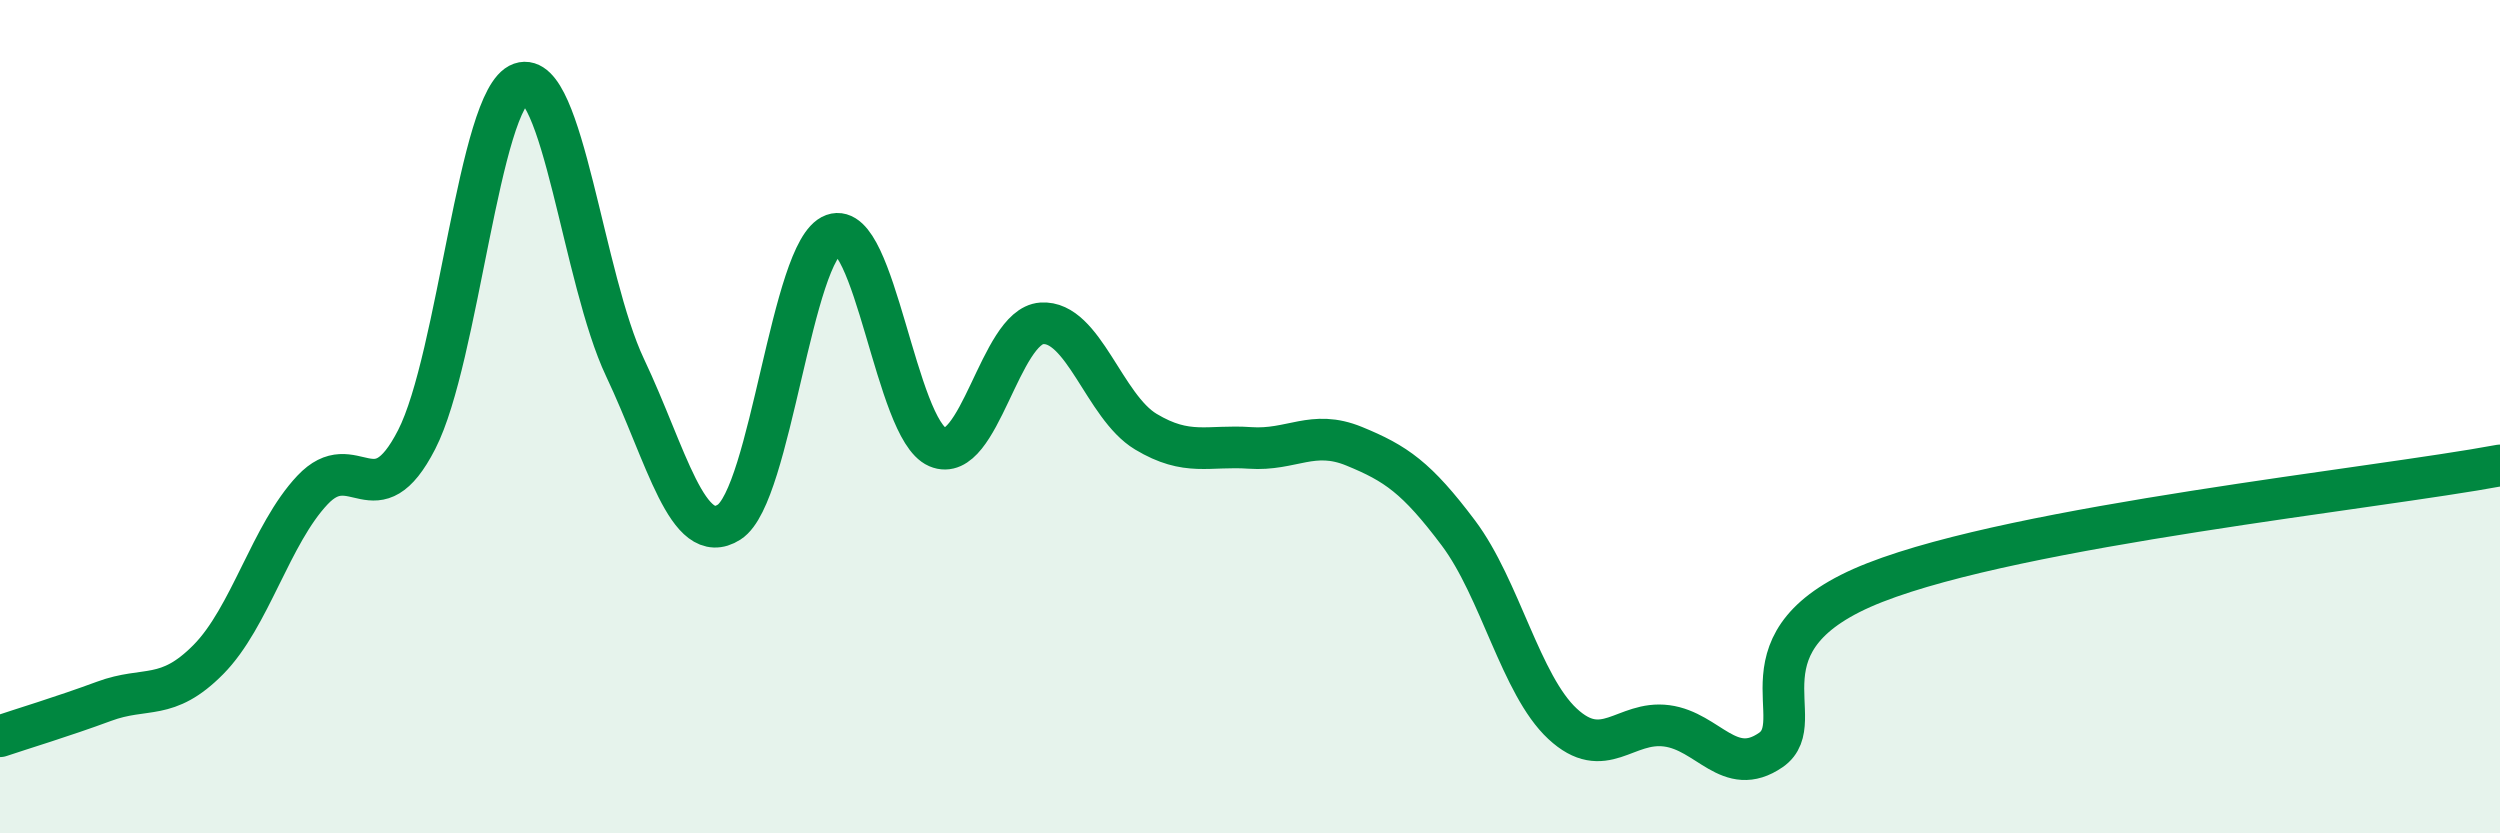
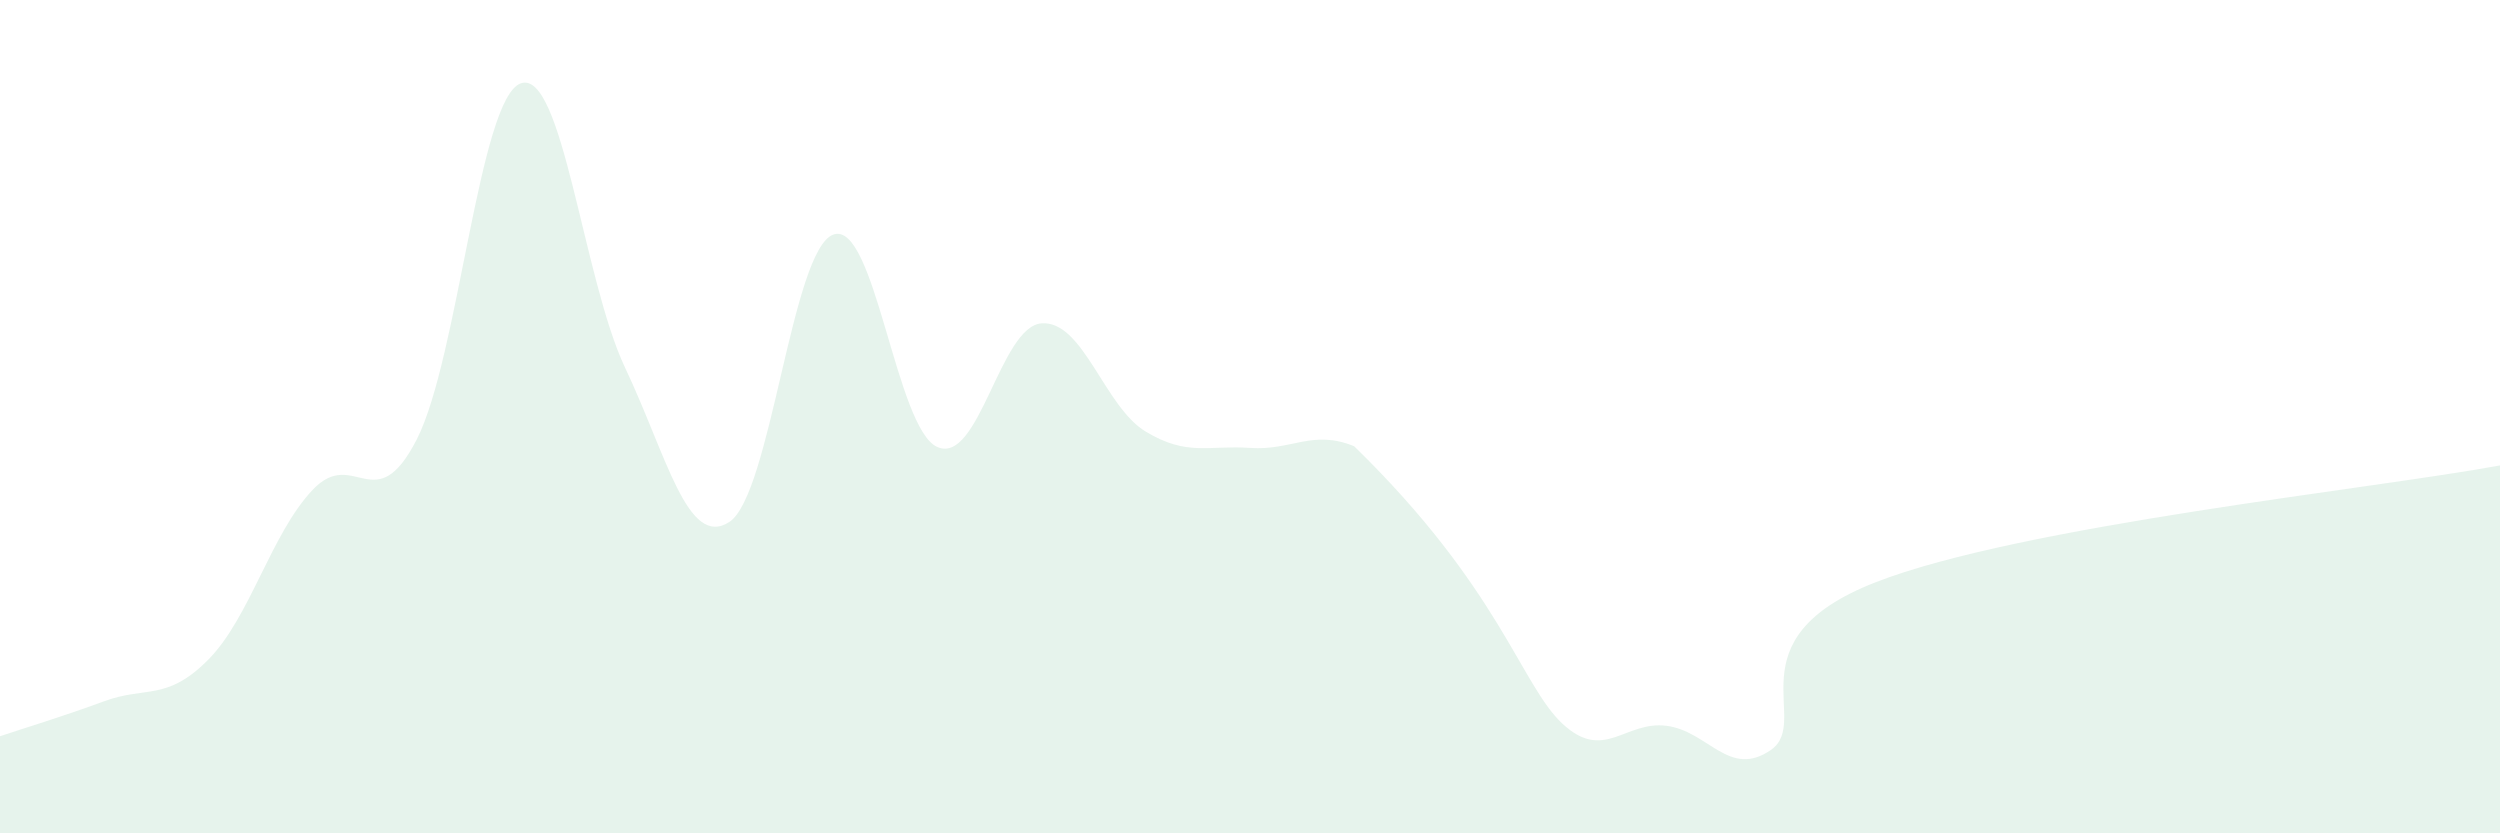
<svg xmlns="http://www.w3.org/2000/svg" width="60" height="20" viewBox="0 0 60 20">
-   <path d="M 0,17.67 C 0.5,17.5 1.5,17.2 2.5,16.83 C 3.5,16.46 4,16.84 5,15.83 C 6,14.82 6.5,12.82 7.5,11.76 C 8.5,10.7 9,12.5 10,10.55 C 11,8.6 11.5,2.35 12.5,2 C 13.5,1.65 14,6.71 15,8.82 C 16,10.93 16.5,13.17 17.5,12.53 C 18.5,11.89 19,5.99 20,5.63 C 21,5.27 21.5,10.3 22.5,10.73 C 23.5,11.16 24,7.83 25,7.76 C 26,7.69 26.5,9.76 27.5,10.36 C 28.5,10.96 29,10.68 30,10.75 C 31,10.82 31.5,10.3 32.5,10.71 C 33.5,11.12 34,11.46 35,12.79 C 36,14.12 36.5,16.44 37.5,17.37 C 38.5,18.3 39,17.29 40,17.42 C 41,17.55 41.5,18.69 42.5,18 C 43.5,17.31 41.5,15.35 45,13.98 C 48.5,12.61 57,11.73 60,11.17L60 20L0 20Z" fill="#008740" opacity="0.1" stroke-linecap="round" stroke-linejoin="round" />
-   <path d="M 0,17.67 C 0.5,17.5 1.5,17.2 2.5,16.83 C 3.5,16.46 4,16.84 5,15.83 C 6,14.82 6.5,12.82 7.5,11.76 C 8.5,10.7 9,12.5 10,10.55 C 11,8.6 11.5,2.35 12.5,2 C 13.5,1.65 14,6.71 15,8.82 C 16,10.93 16.5,13.17 17.5,12.53 C 18.5,11.89 19,5.99 20,5.63 C 21,5.27 21.5,10.3 22.5,10.73 C 23.5,11.16 24,7.83 25,7.76 C 26,7.69 26.5,9.76 27.5,10.36 C 28.5,10.96 29,10.68 30,10.75 C 31,10.82 31.5,10.3 32.5,10.71 C 33.5,11.12 34,11.46 35,12.79 C 36,14.12 36.5,16.44 37.5,17.37 C 38.5,18.3 39,17.29 40,17.42 C 41,17.55 41.5,18.69 42.5,18 C 43.5,17.31 41.5,15.35 45,13.98 C 48.5,12.61 57,11.73 60,11.17" stroke="#008740" stroke-width="1" fill="none" stroke-linecap="round" stroke-linejoin="round" />
+   <path d="M 0,17.67 C 0.5,17.5 1.5,17.2 2.5,16.83 C 3.5,16.46 4,16.84 5,15.83 C 6,14.82 6.5,12.82 7.5,11.76 C 8.5,10.7 9,12.5 10,10.55 C 11,8.6 11.5,2.35 12.5,2 C 13.5,1.65 14,6.71 15,8.82 C 16,10.93 16.5,13.17 17.5,12.53 C 18.5,11.89 19,5.99 20,5.63 C 21,5.27 21.5,10.3 22.5,10.73 C 23.5,11.16 24,7.83 25,7.76 C 26,7.69 26.5,9.76 27.5,10.36 C 28.5,10.96 29,10.68 30,10.75 C 31,10.82 31.5,10.3 32.5,10.71 C 36,14.12 36.5,16.44 37.5,17.37 C 38.5,18.3 39,17.29 40,17.42 C 41,17.55 41.5,18.69 42.5,18 C 43.5,17.31 41.5,15.35 45,13.98 C 48.5,12.61 57,11.73 60,11.17L60 20L0 20Z" fill="#008740" opacity="0.1" stroke-linecap="round" stroke-linejoin="round" />
</svg>